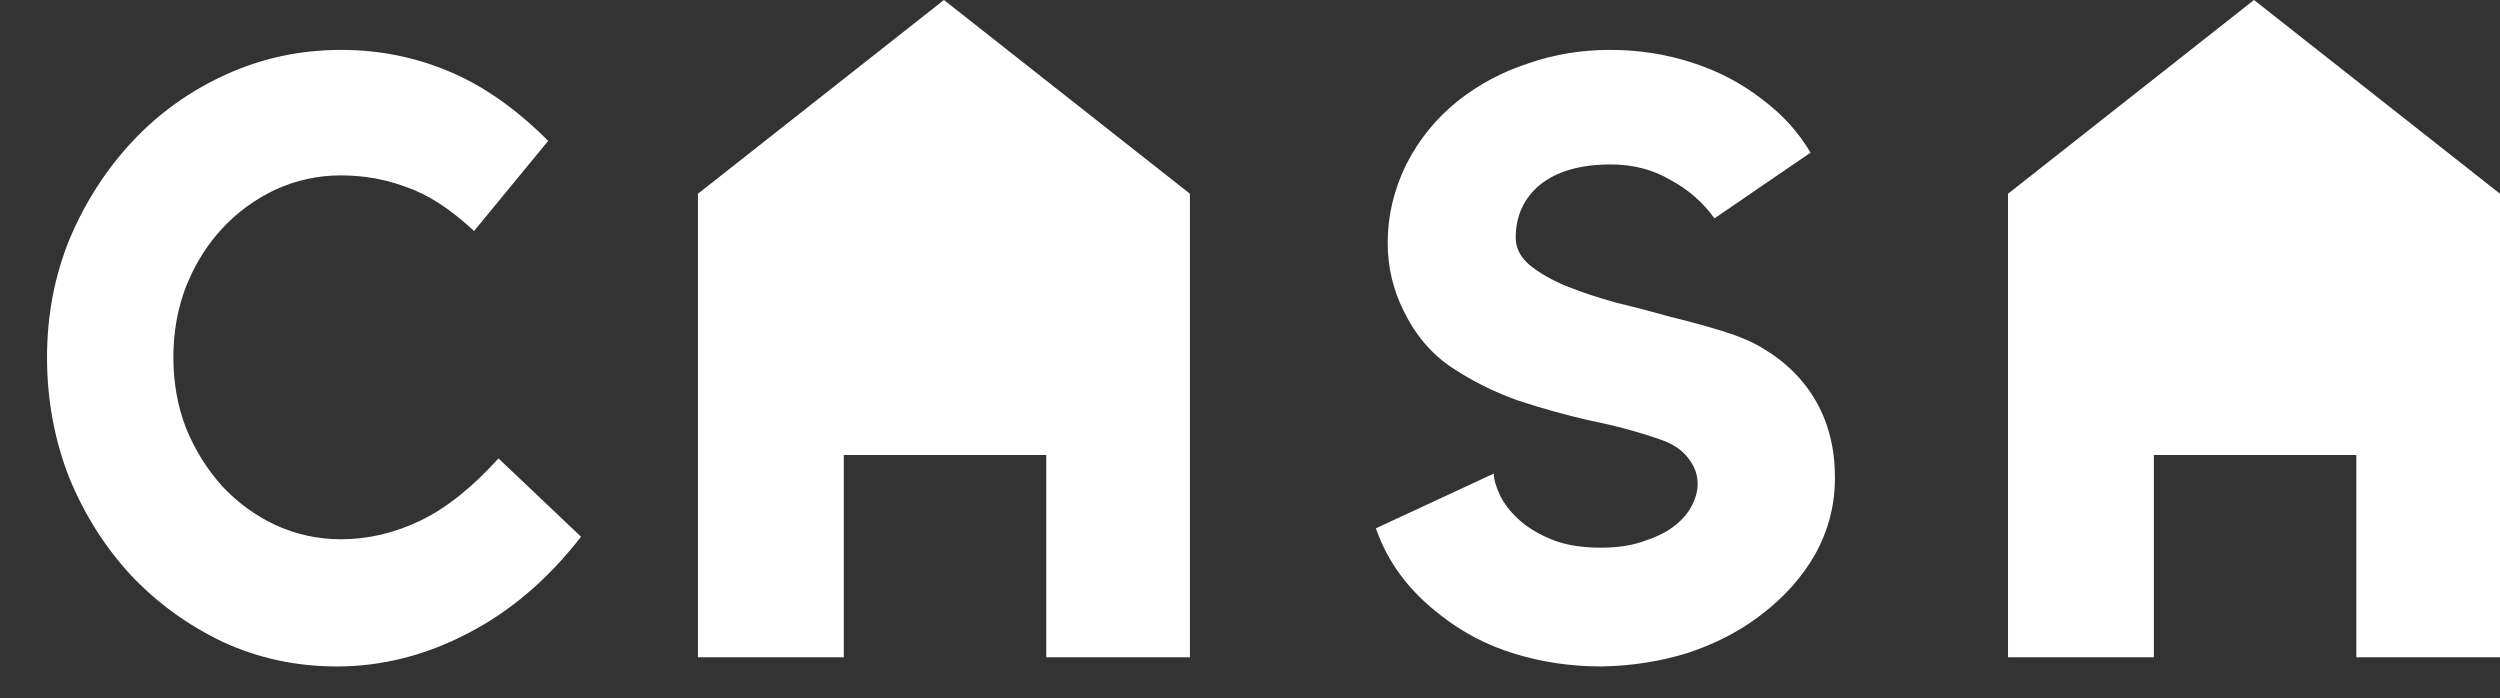
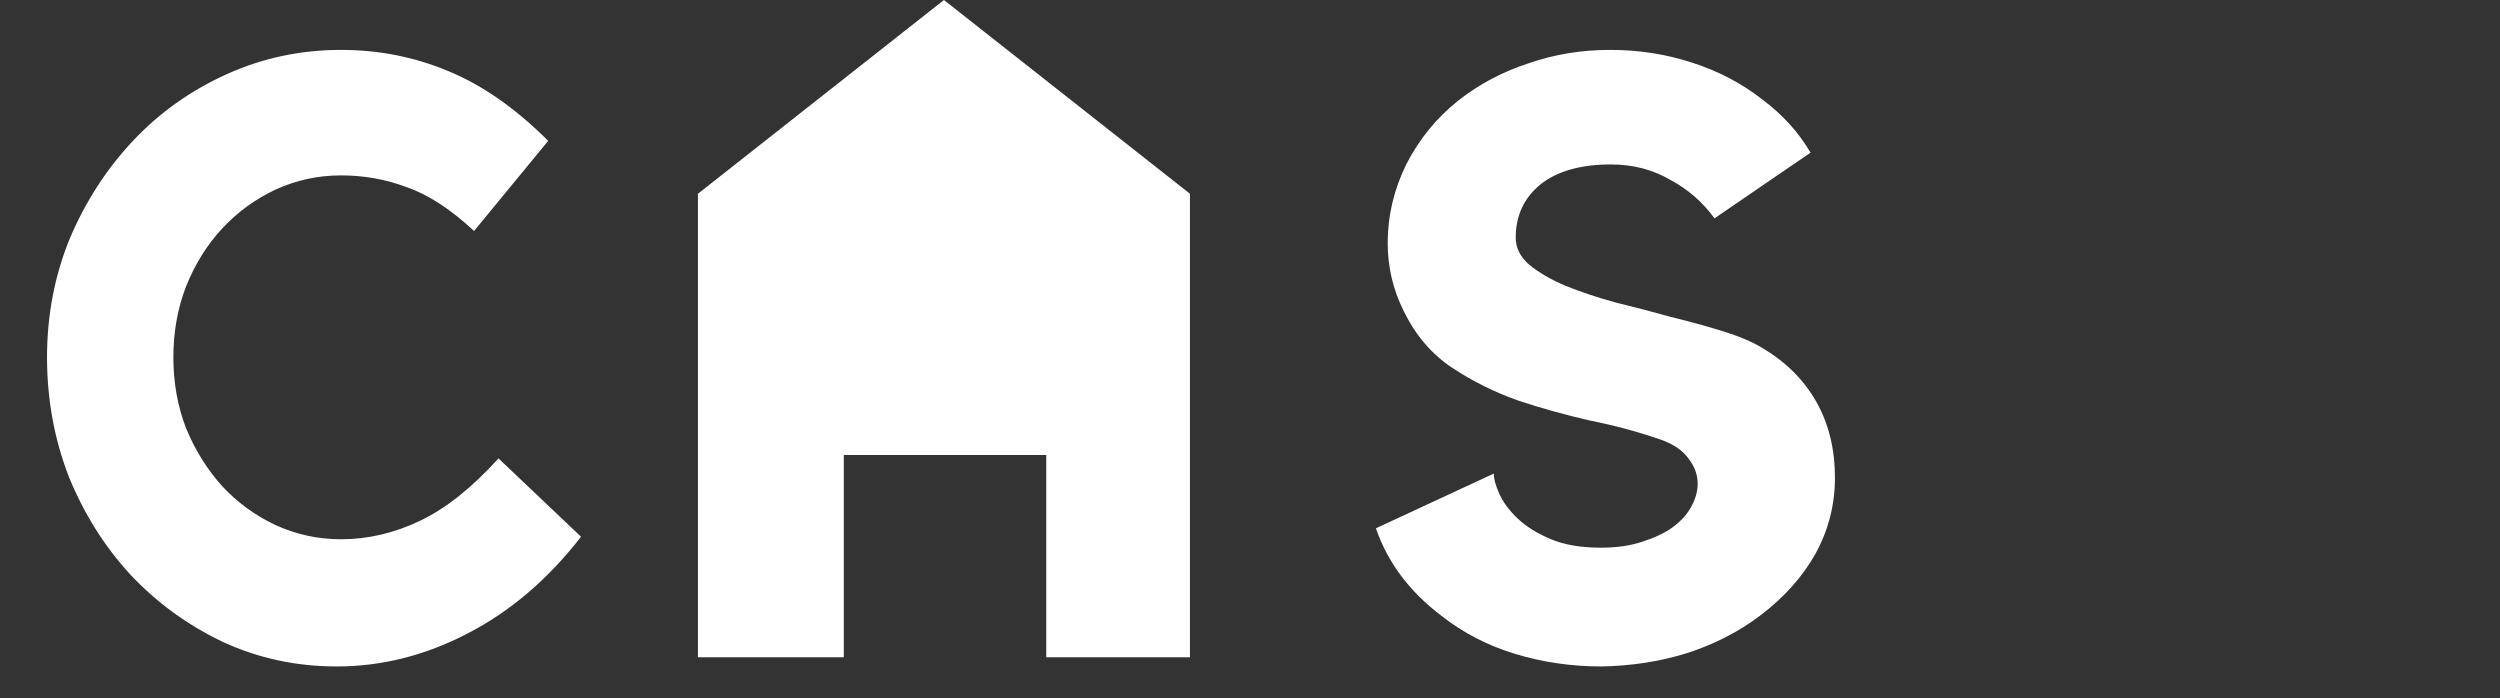
<svg xmlns="http://www.w3.org/2000/svg" width="1024" height="286" viewBox="0 0 1024 286" fill="none">
  <rect x="0" y="0" width="1024" height="286" fill="#333333" stroke="none" />
  <path d="M139.667 220.882C150.707 220.882 161.517 218.352 172.097 213.292C182.677 208.232 193.372 199.722 204.182 187.762L237.992 219.847C224.422 237.327 208.897 250.552 191.417 259.522C174.167 268.492 156.342 272.977 137.942 272.977C121.382 272.977 105.857 269.642 91.367 262.972C76.877 256.072 64.227 246.872 53.417 235.372C42.837 223.872 34.442 210.532 28.232 195.352C22.252 179.942 19.262 163.612 19.262 146.362C19.262 129.112 22.367 112.897 28.577 97.717C35.017 82.537 43.642 69.197 54.452 57.697C65.262 46.197 78.027 37.112 92.747 30.442C107.467 23.772 123.107 20.437 139.667 20.437C155.077 20.437 169.682 23.312 183.482 29.062C197.512 34.812 211.197 44.357 224.537 57.697L194.177 94.612C184.517 85.642 175.317 79.662 166.577 76.672C158.067 73.452 149.097 71.842 139.667 71.842C130.237 71.842 121.267 73.797 112.757 77.707C104.477 81.617 97.232 86.907 91.022 93.577C84.812 100.247 79.867 108.182 76.187 117.382C72.737 126.352 71.012 136.012 71.012 146.362C71.012 156.712 72.737 166.372 76.187 175.342C79.867 184.312 84.812 192.247 91.022 199.147C97.232 205.817 104.477 211.107 112.757 215.017C121.267 218.927 130.237 220.882 139.667 220.882ZM721.924 142.567C731.584 148.317 738.944 155.677 744.004 164.647C749.064 173.617 751.594 183.967 751.594 195.697C751.594 206.737 748.949 217.087 743.659 226.747C738.369 236.177 730.894 244.572 721.234 251.932C712.494 258.602 702.489 263.777 691.219 267.457C680.179 270.907 668.449 272.747 656.029 272.977C643.609 272.977 631.764 271.252 620.494 267.802C609.224 264.352 599.219 259.177 590.479 252.277C577.369 242.387 568.399 230.427 563.569 216.397L611.869 193.972C611.869 196.272 612.674 199.147 614.284 202.597C615.894 206.047 618.424 209.382 621.874 212.602C625.324 215.822 629.809 218.582 635.329 220.882C640.849 223.182 647.634 224.332 655.684 224.332C662.124 224.332 667.759 223.527 672.589 221.917C677.649 220.307 681.789 218.352 685.009 216.052C688.459 213.522 690.989 210.762 692.599 207.772C694.439 204.552 695.359 201.332 695.359 198.112C695.359 194.432 694.094 190.982 691.564 187.762C689.264 184.542 685.584 182.012 680.524 180.172C671.324 176.952 661.549 174.307 651.199 172.237C641.079 169.937 631.189 167.177 621.529 163.957C611.869 160.507 602.899 156.022 594.619 150.502C586.339 144.982 579.784 137.277 574.954 127.387C570.584 118.647 568.399 109.332 568.399 99.442C568.399 88.402 570.929 77.707 575.989 67.357C581.279 57.007 588.409 48.267 597.379 41.137C605.889 34.467 615.434 29.407 626.014 25.957C636.594 22.277 647.749 20.437 659.479 20.437C671.209 20.437 682.364 22.162 692.944 25.612C703.754 29.062 713.414 34.122 721.924 40.792C730.204 47.002 736.759 54.247 741.589 62.527L702.259 89.437C697.429 82.767 691.334 77.477 683.974 73.567C676.844 69.427 668.794 67.357 659.824 67.357C647.404 67.357 637.744 70.117 630.844 75.637C624.174 81.157 620.839 88.402 620.839 97.372C620.839 101.512 622.679 105.192 626.359 108.412C630.269 111.632 635.214 114.507 641.194 117.037C647.404 119.567 654.304 121.867 661.894 123.937C669.484 125.777 676.959 127.732 684.319 129.802C691.909 131.642 699.039 133.597 705.709 135.667C712.379 137.737 717.784 140.037 721.924 142.567Z" fill="white" />
  <path fill-rule="evenodd" clip-rule="evenodd" d="M345.619 269.215H285.876V79.359L386.636 0L487.396 79.359V269.215H428.545V186.361H345.619V269.215Z" fill="white" />
-   <path fill-rule="evenodd" clip-rule="evenodd" d="M882.223 269.215H822.48V79.359L923.24 0L1024 79.359V269.215H965.149V186.361H882.223V269.215Z" fill="white" />
</svg>